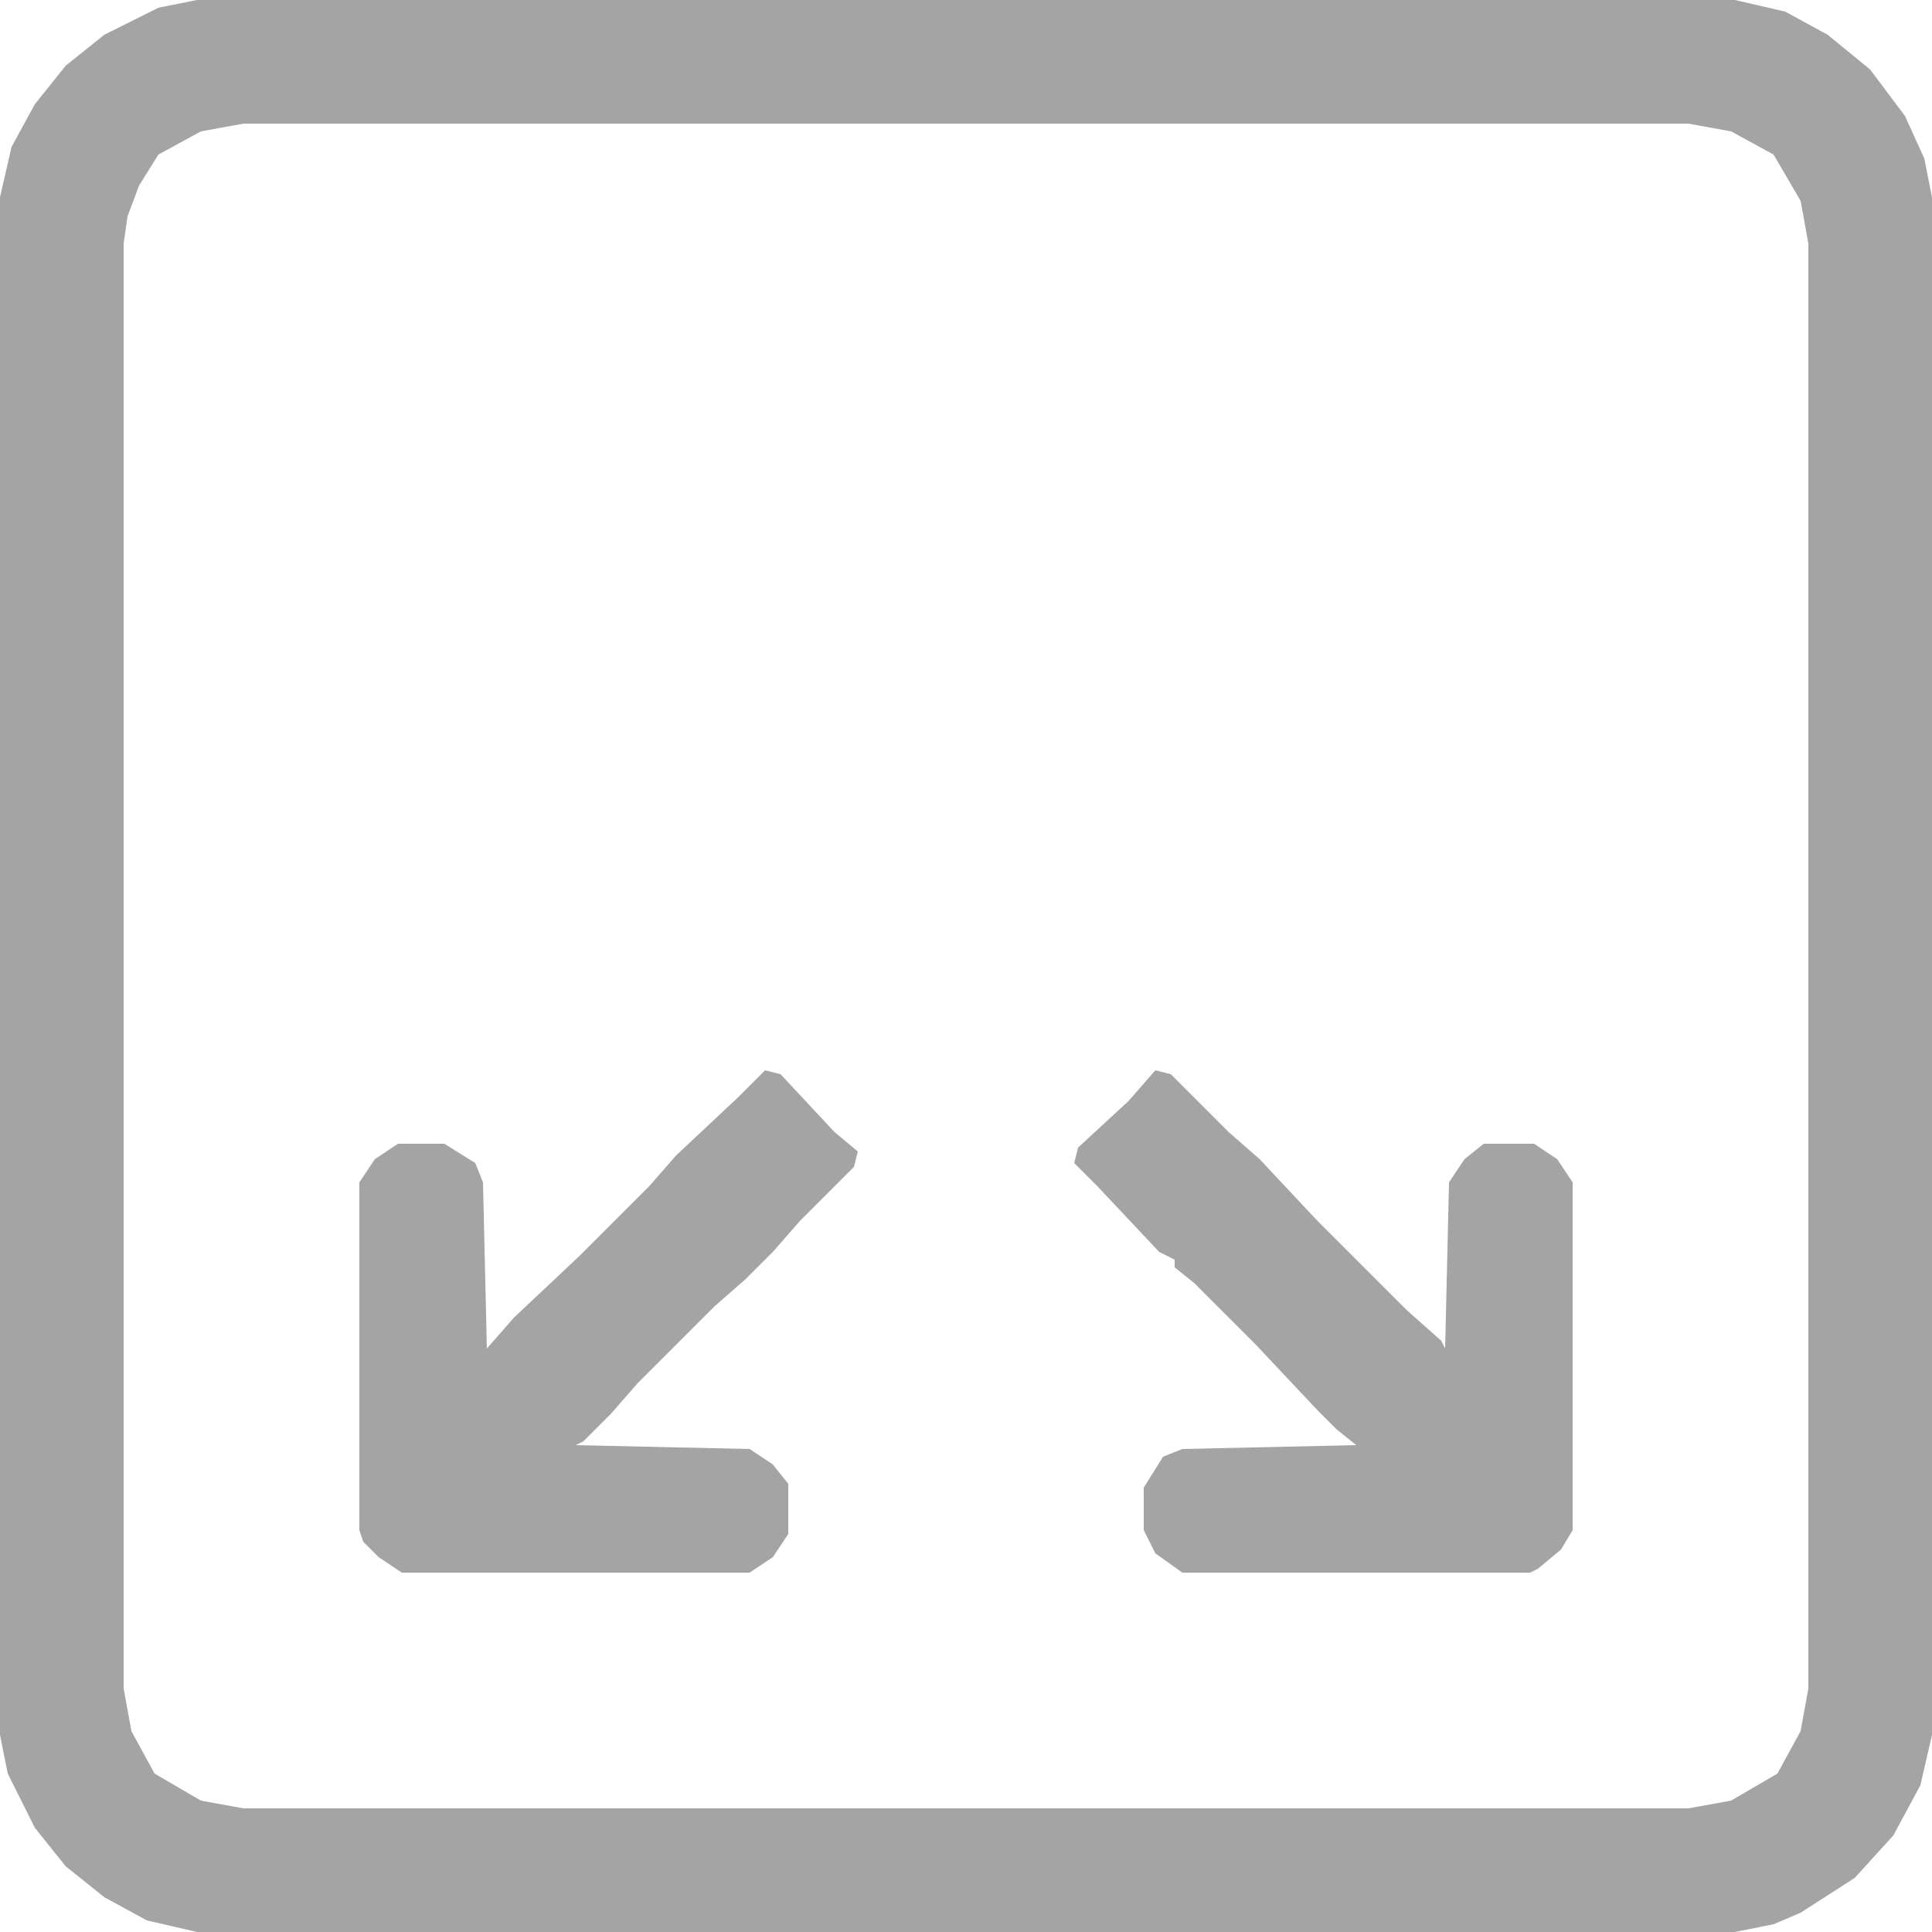
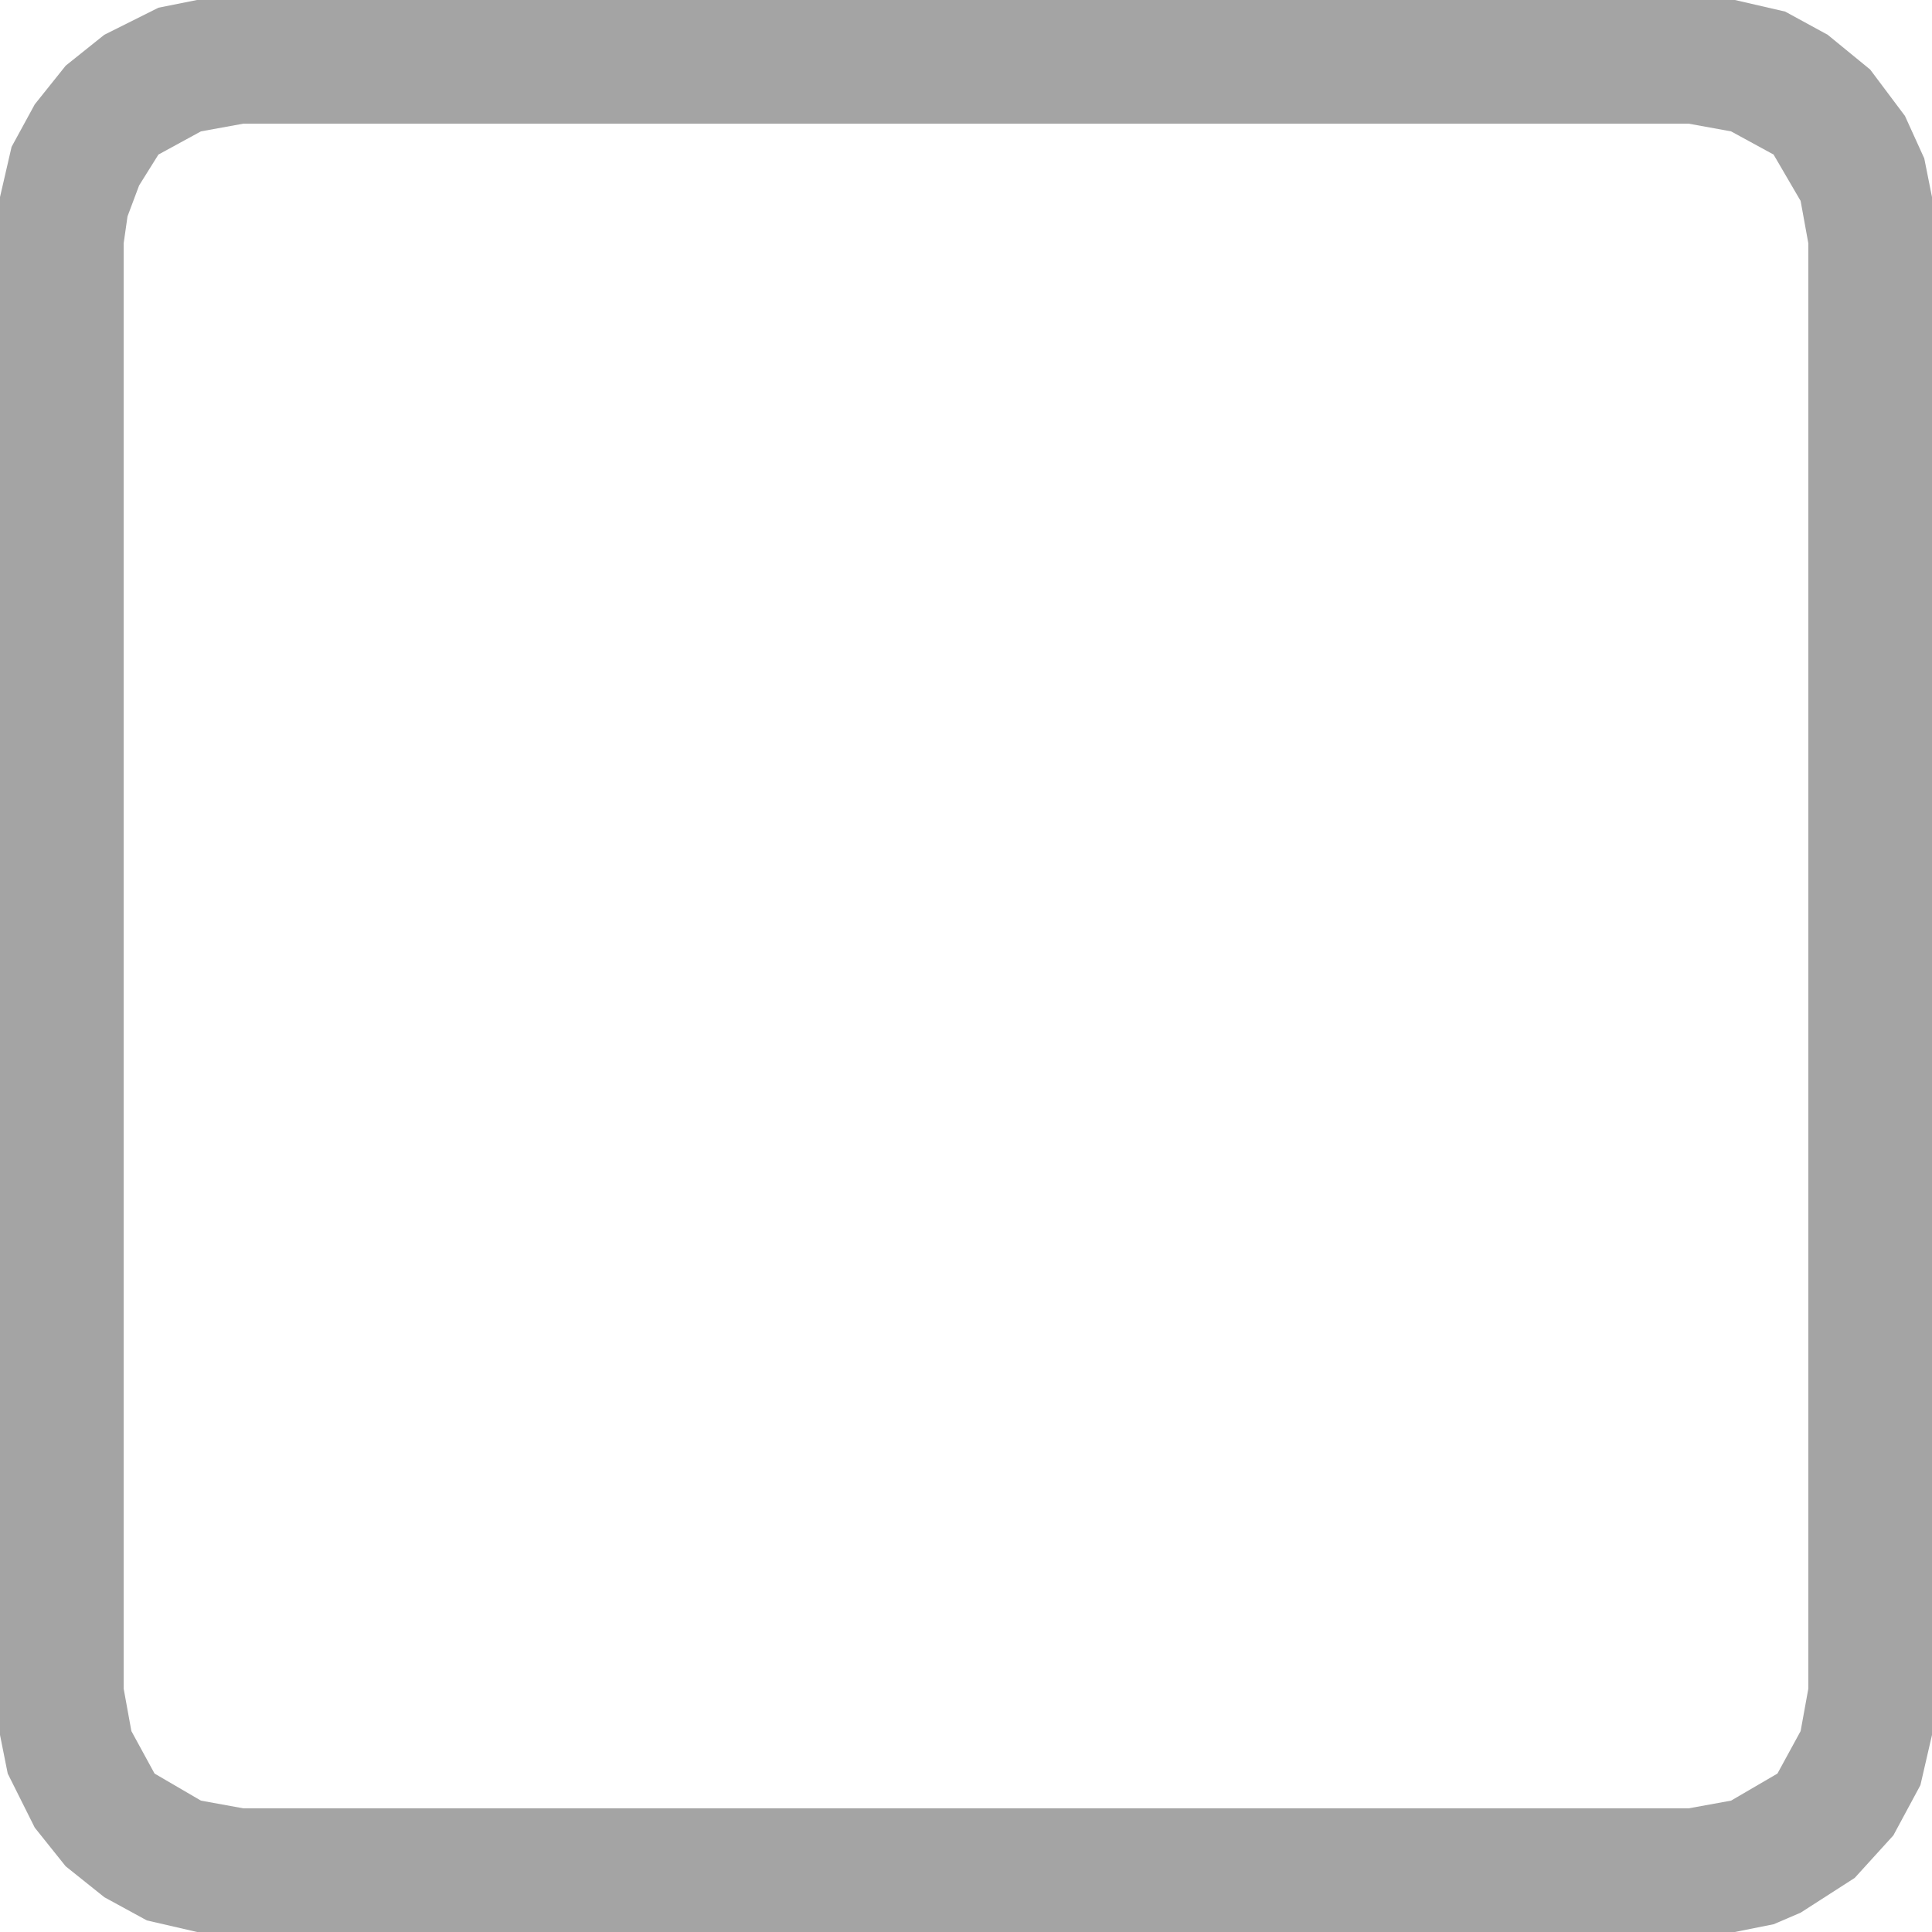
<svg xmlns="http://www.w3.org/2000/svg" width="92" height="92" viewBox="0 0 92 92" fill="none">
  <path d="M9.384 0H82.616L85.008 0.552L87.032 1.656L89.056 3.312L90.712 5.52L91.632 7.544L92 9.384V82.616L91.448 85.008L90.16 87.4L88.32 89.424L85.744 91.08L84.456 91.632L82.616 92H9.384L6.992 91.448L4.968 90.344L3.128 88.872L1.656 87.032L0.368 84.456L0 82.616V9.384L0.552 6.992L1.656 4.968L3.128 3.128L4.968 1.656L7.544 0.368L9.384 0ZM11.592 5.888L9.568 6.256L7.544 7.36L6.624 8.832L6.072 10.304L5.888 11.592V80.408L6.256 82.432L7.36 84.456L9.568 85.744L11.592 86.112H80.408L82.432 85.744L84.64 84.456L85.744 82.432L86.112 80.408V11.592L85.744 9.568L84.456 7.36L82.432 6.256L80.408 5.888H11.592Z" fill="#A4A4A4" />
-   <path d="M36.432 50.968L37.168 51.152L39.744 53.912L40.848 54.832L40.664 55.568L38.088 58.144L36.8 59.616L35.512 60.904L34.04 62.192L30.36 65.872L29.072 67.344L27.784 68.632L27.416 68.816L35.696 69L36.8 69.736L37.536 70.656V73.048L36.8 74.152L35.696 74.888H19.136L18.032 74.152L17.296 73.416L17.112 72.864V56.304L17.848 55.2L18.952 54.464H21.16L22.632 55.384L23 56.304L23.184 64.216L24.472 62.744L27.6 59.8L30.912 56.488L32.2 55.016L35.144 52.256L36.432 50.968Z" fill="#A4A4A4" />
-   <path d="M55.016 50.968L55.752 51.152L58.512 53.912L59.984 55.2L62.744 58.144L66.056 61.456L66.976 62.376L68.632 63.848L68.816 64.216L69 56.304L69.736 55.2L70.656 54.464H73.048L74.152 55.2L74.888 56.304V72.864L74.336 73.784L73.232 74.704L72.864 74.888H56.304L55.016 73.968L54.464 72.864V70.84L55.384 69.368L56.304 69L64.584 68.816L63.664 68.08L62.744 67.16L59.8 64.032L56.856 61.088L55.936 60.352V59.984L55.2 59.616L52.256 56.488L51.152 55.384L51.336 54.648L53.728 52.44L55.016 50.968Z" fill="#A4A4A4" />
</svg>